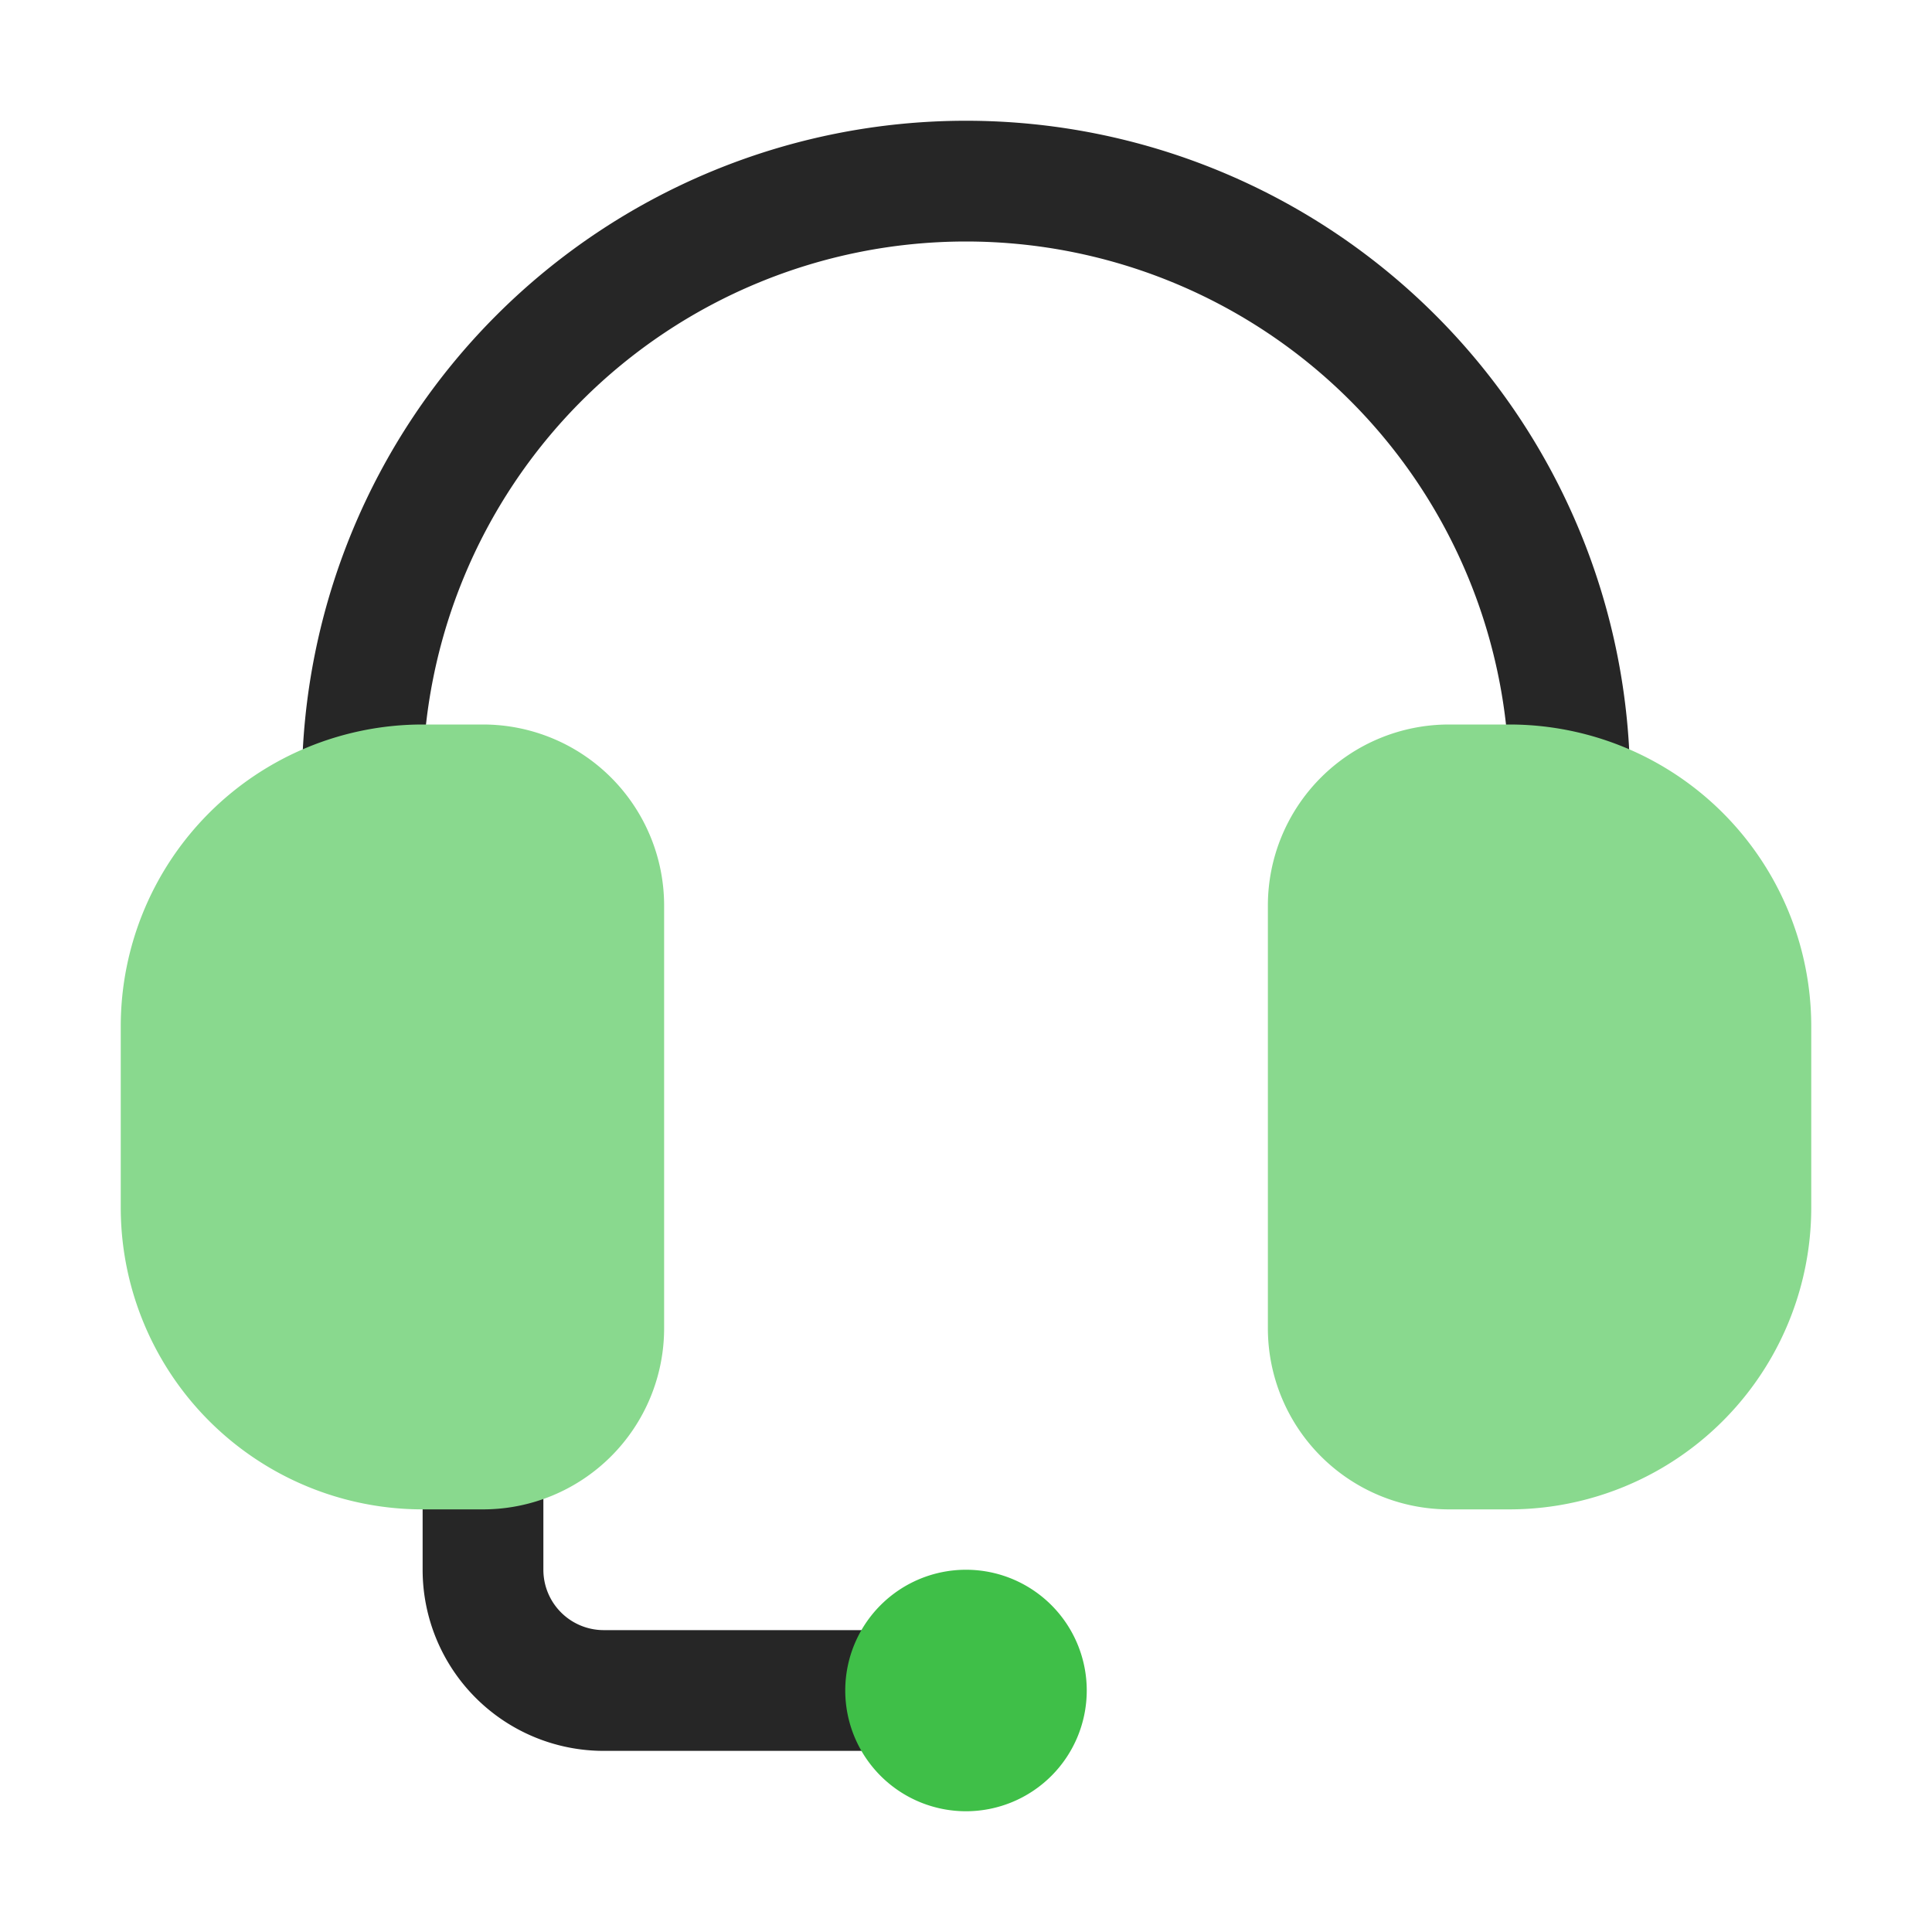
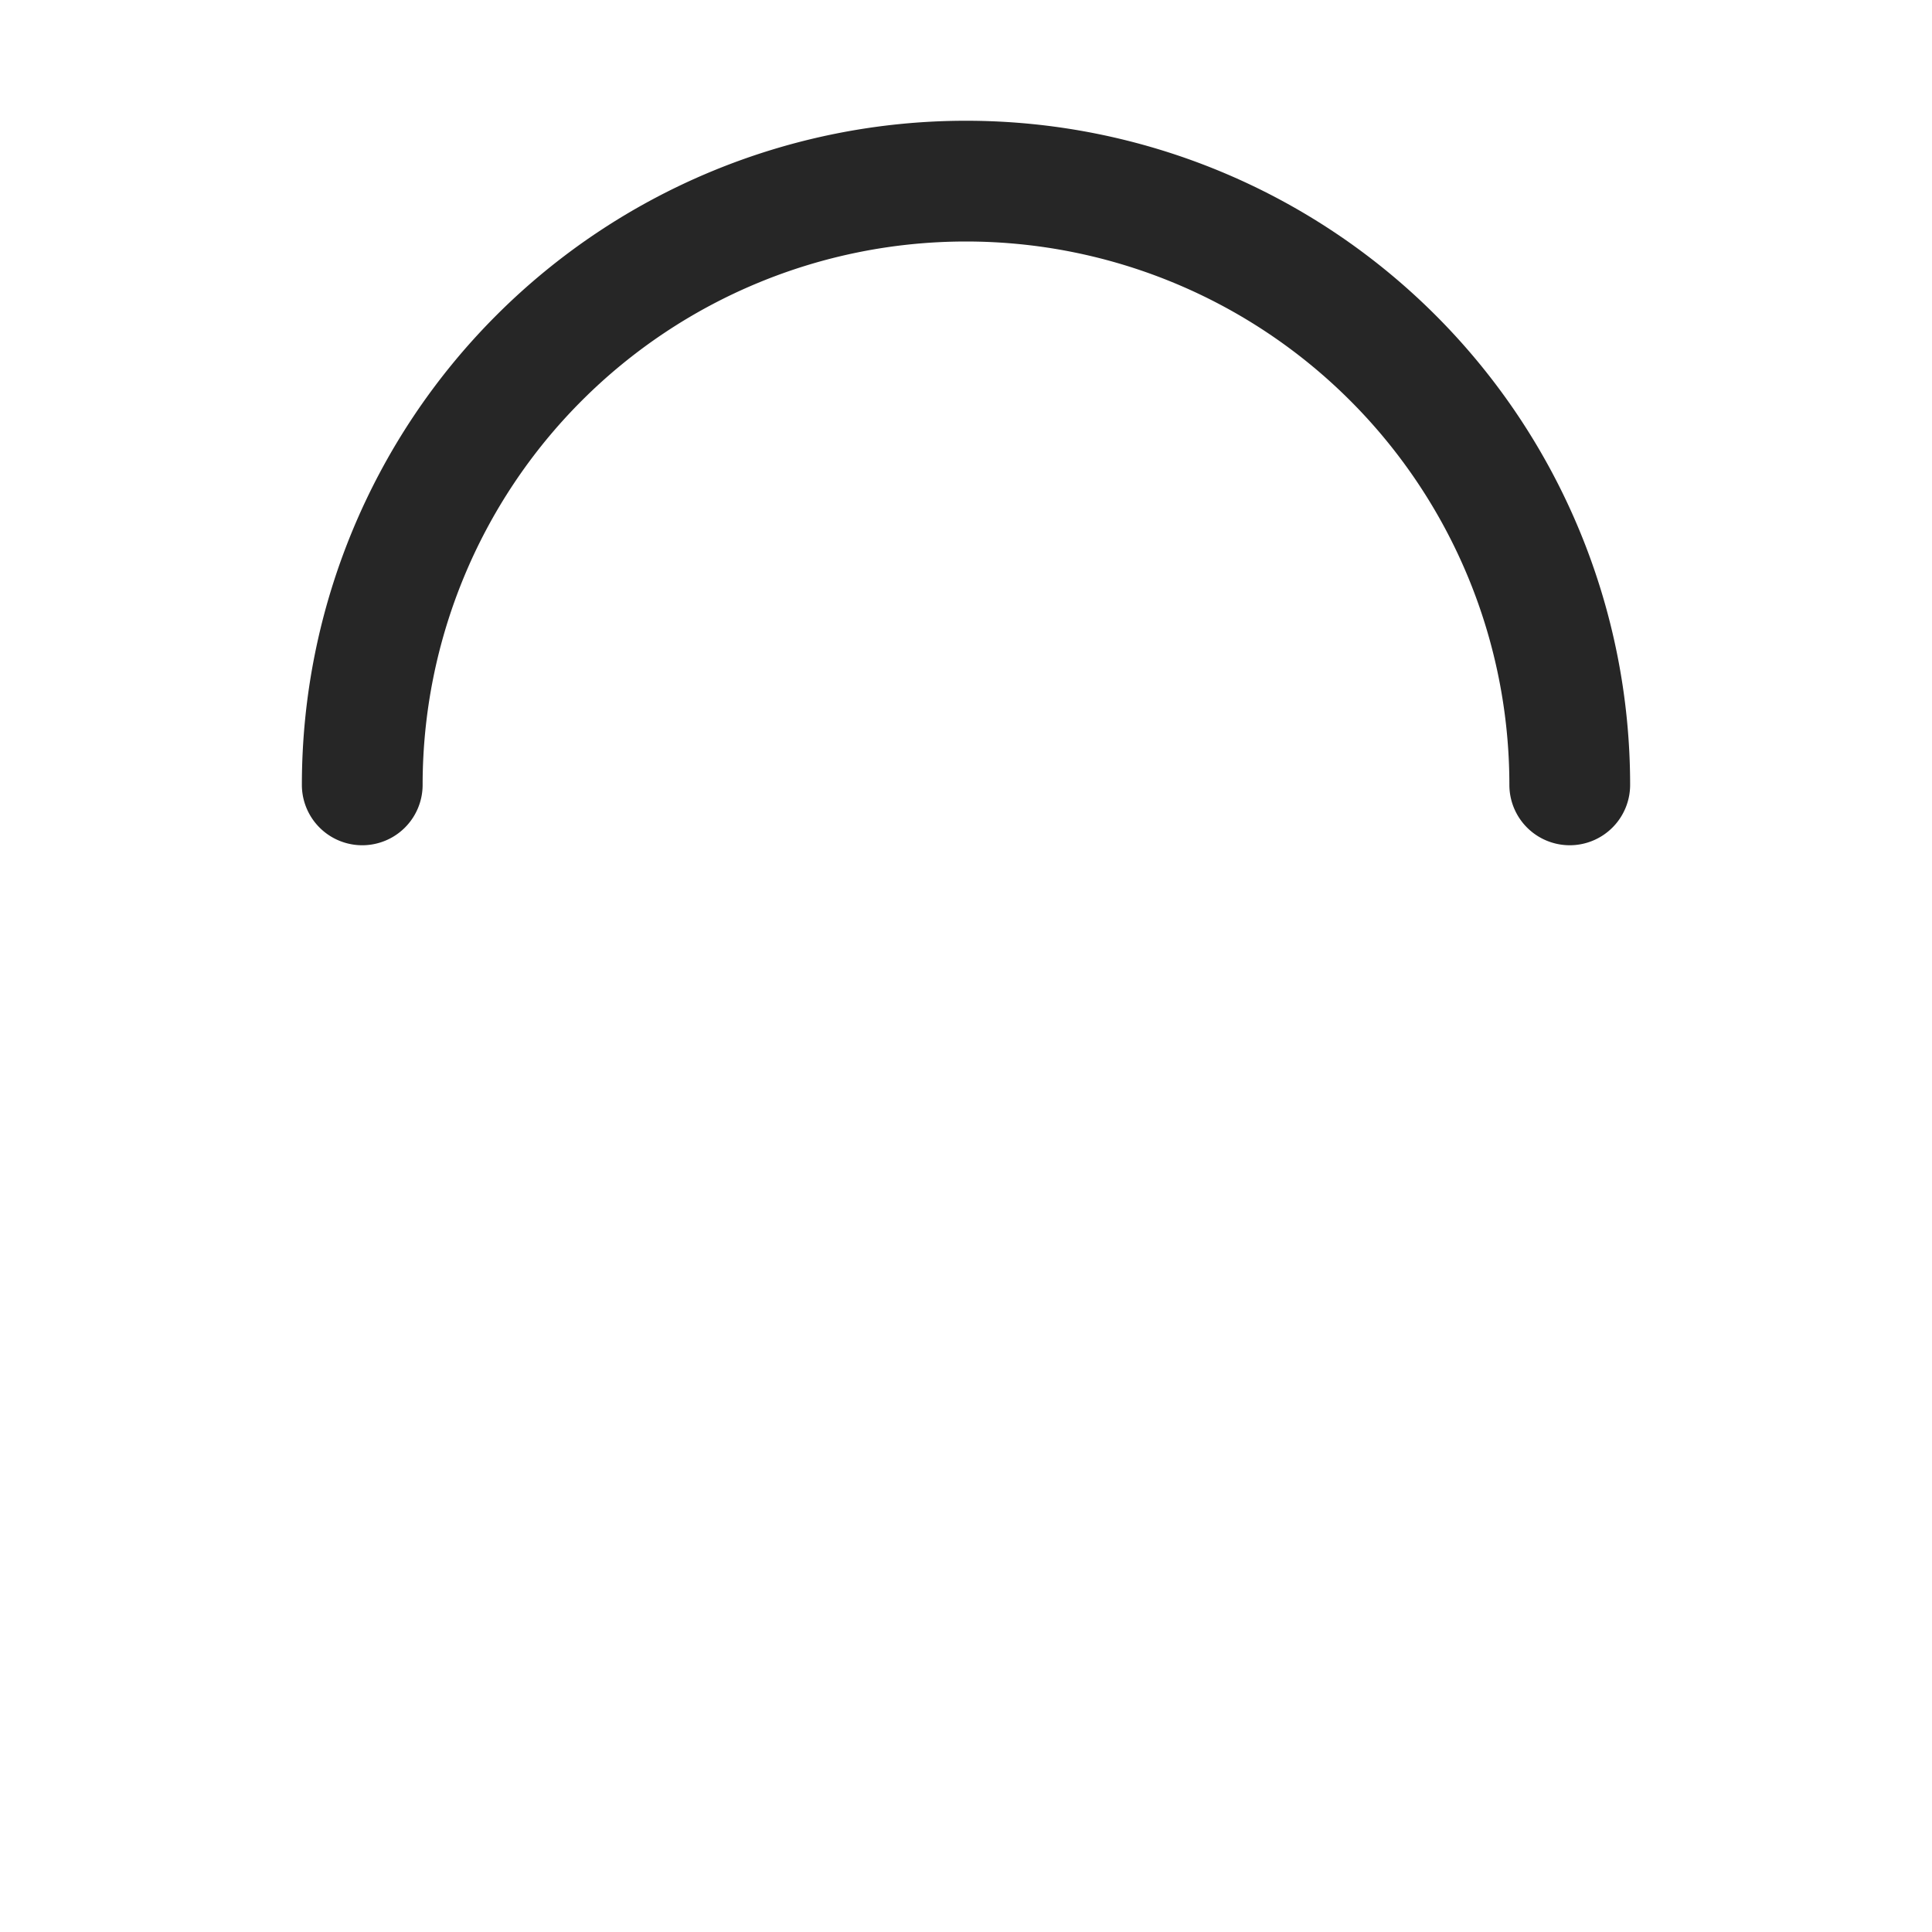
<svg xmlns="http://www.w3.org/2000/svg" version="1.1" width="512" height="512" x="0" y="0" viewBox="0 0 32 32" style="enable-background:new 0 0 512 512" xml:space="preserve" class="">
  <g>
-     <path fill="#262626" d="M15 29h-5a3 3 0 0 1-3-3v-2a1 1 0 0 1 2 0v2a1 1 0 0 0 1 1h5a1 1 0 0 1 0 2z" opacity="1" data-original="#424242" />
-     <path fill="#3fbf48" d="M16 30a2 2 0 1 1 2-2 2 2 0 0 1-2 2z" opacity="1" data-original="#4caf50" class="" />
    <path fill="#262626" d="M26 14a1 1 0 0 1-1-1 9 9 0 0 0-18 0 1 1 0 0 1-2 0 11 11 0 0 1 22 0 1 1 0 0 1-1 1z" opacity="1" data-original="#424242" />
    <g fill="#2196f3">
-       <path d="M25 12h-1a3 3 0 0 0-3 3v7a3 3 0 0 0 3 3h1a5 5 0 0 0 5-5v-3a5 5 0 0 0-5-5zM8 12H7a5 5 0 0 0-5 5v3a5 5 0 0 0 5 5h1a3 3 0 0 0 3-3v-7a3 3 0 0 0-3-3z" fill="#89d98e" opacity="1" data-original="#2196f3" class="" />
-     </g>
+       </g>
  </g>
</svg>